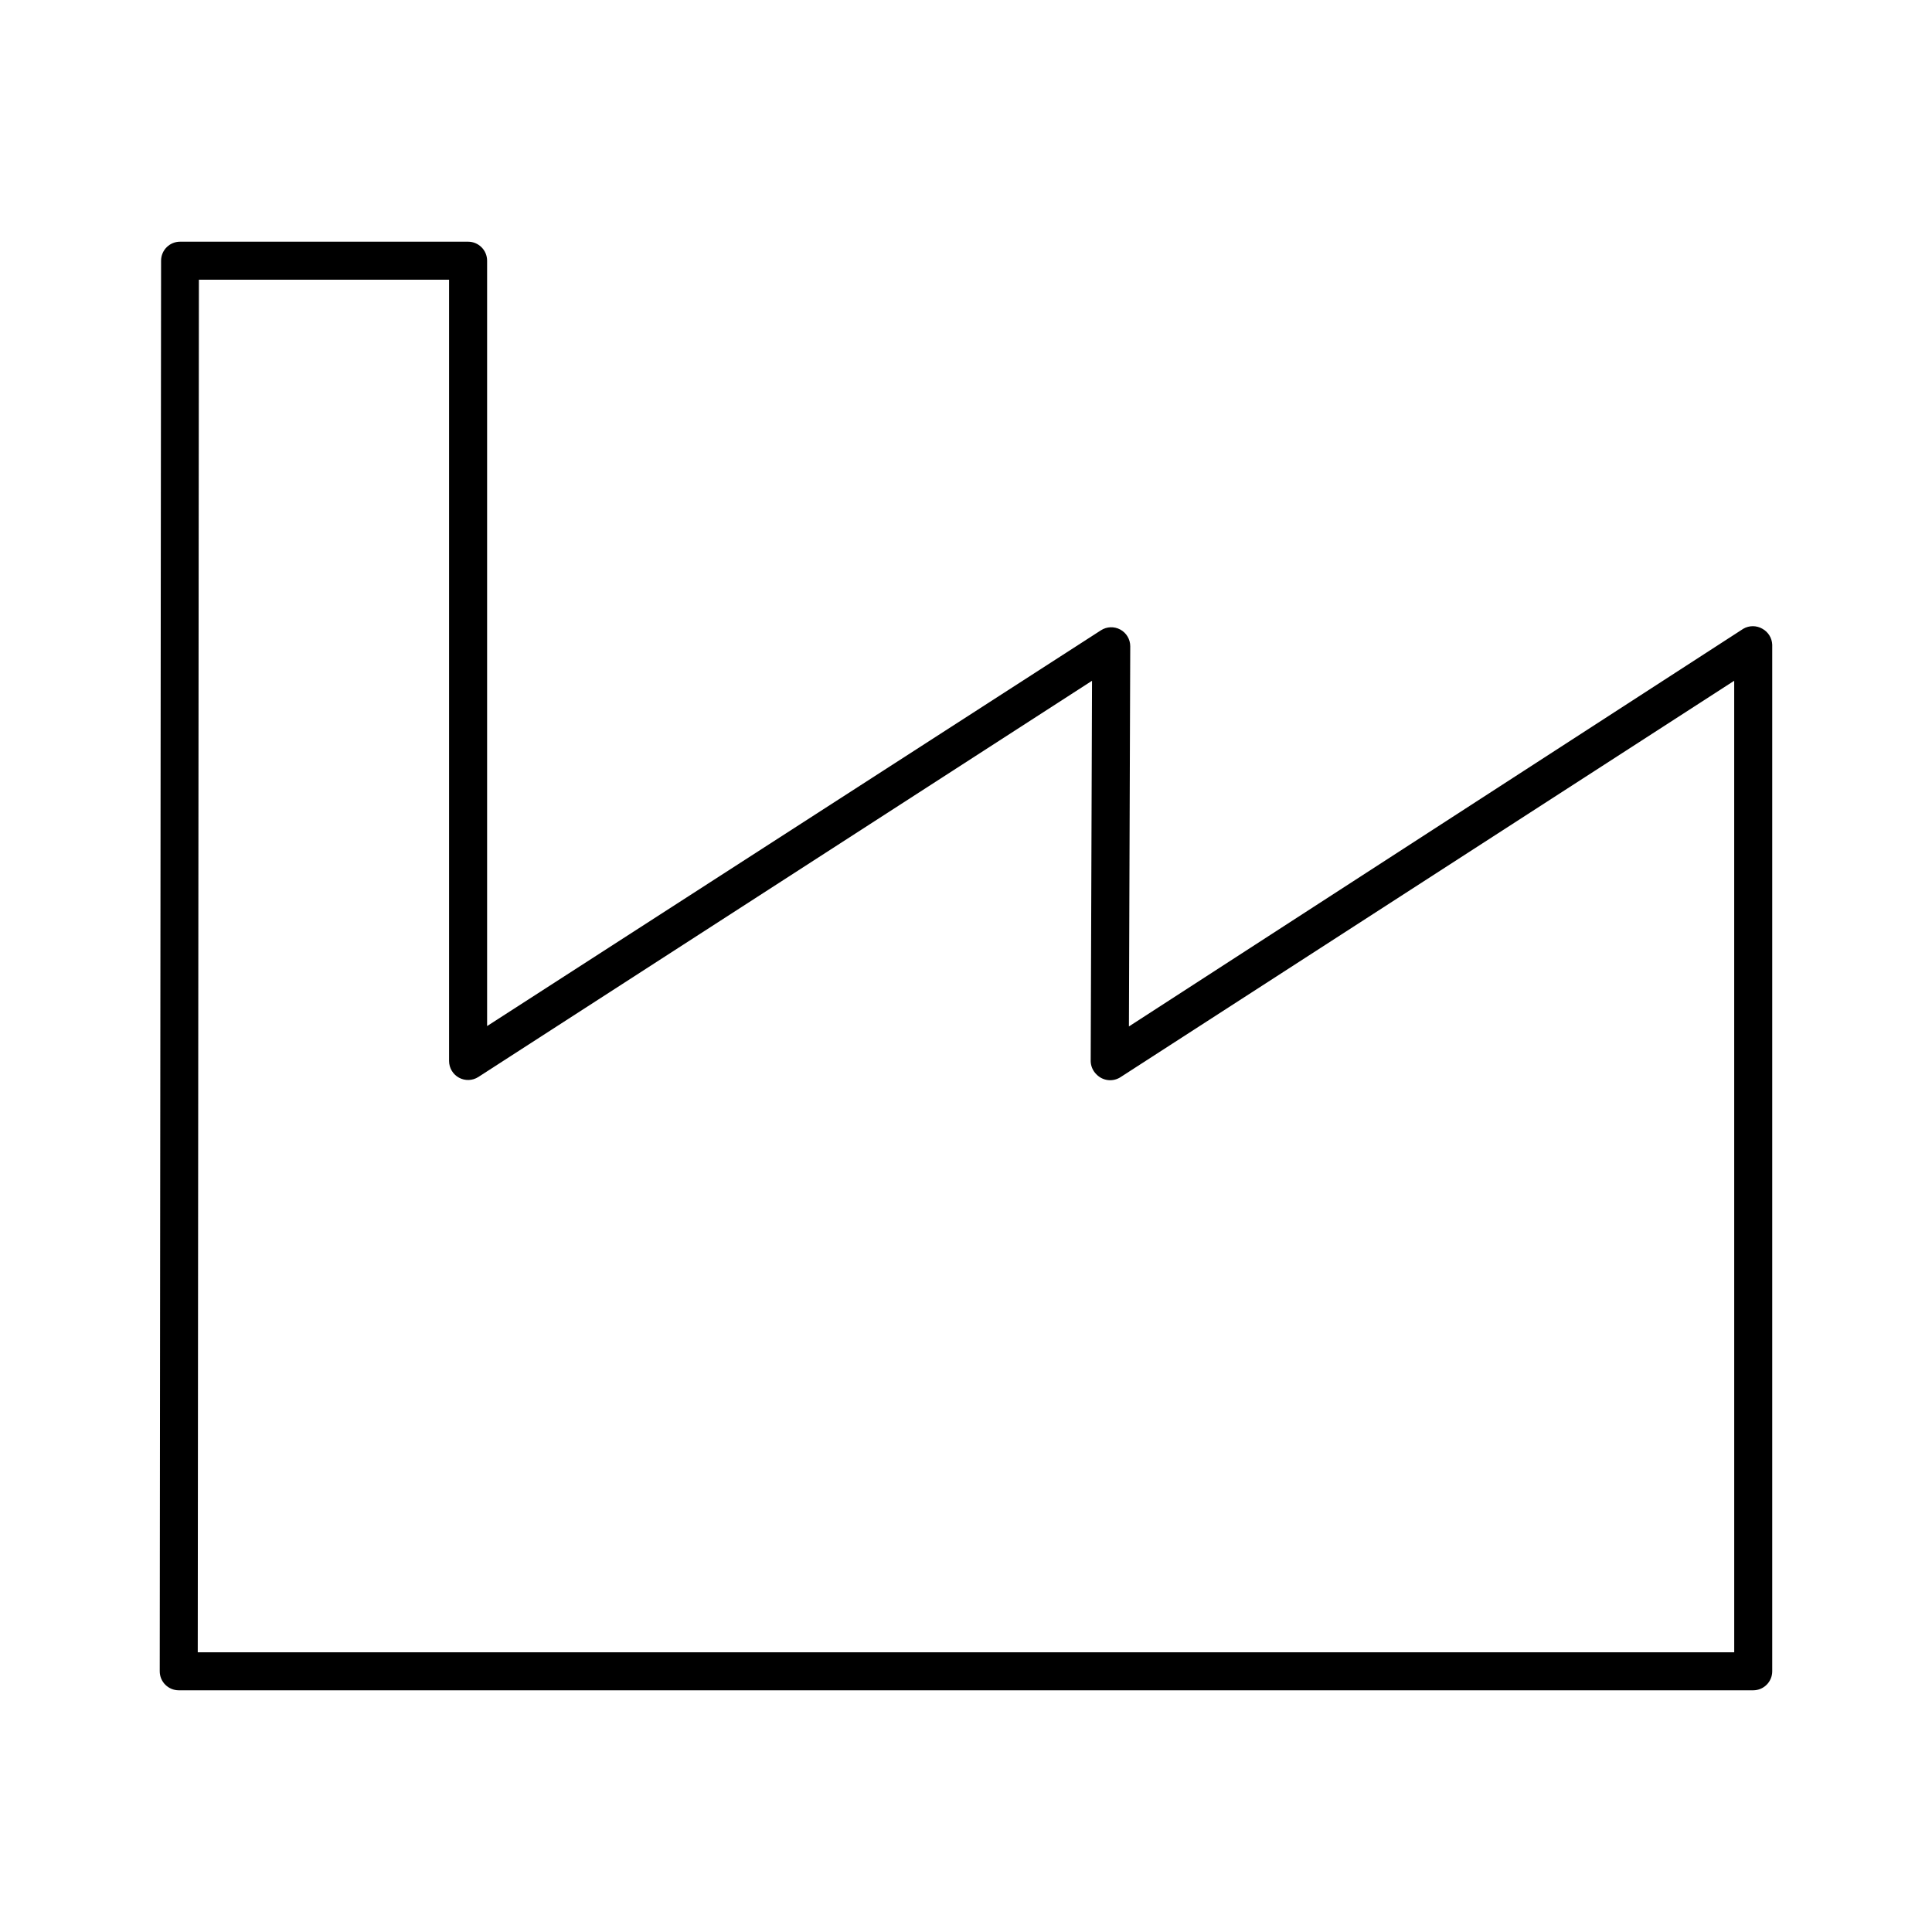
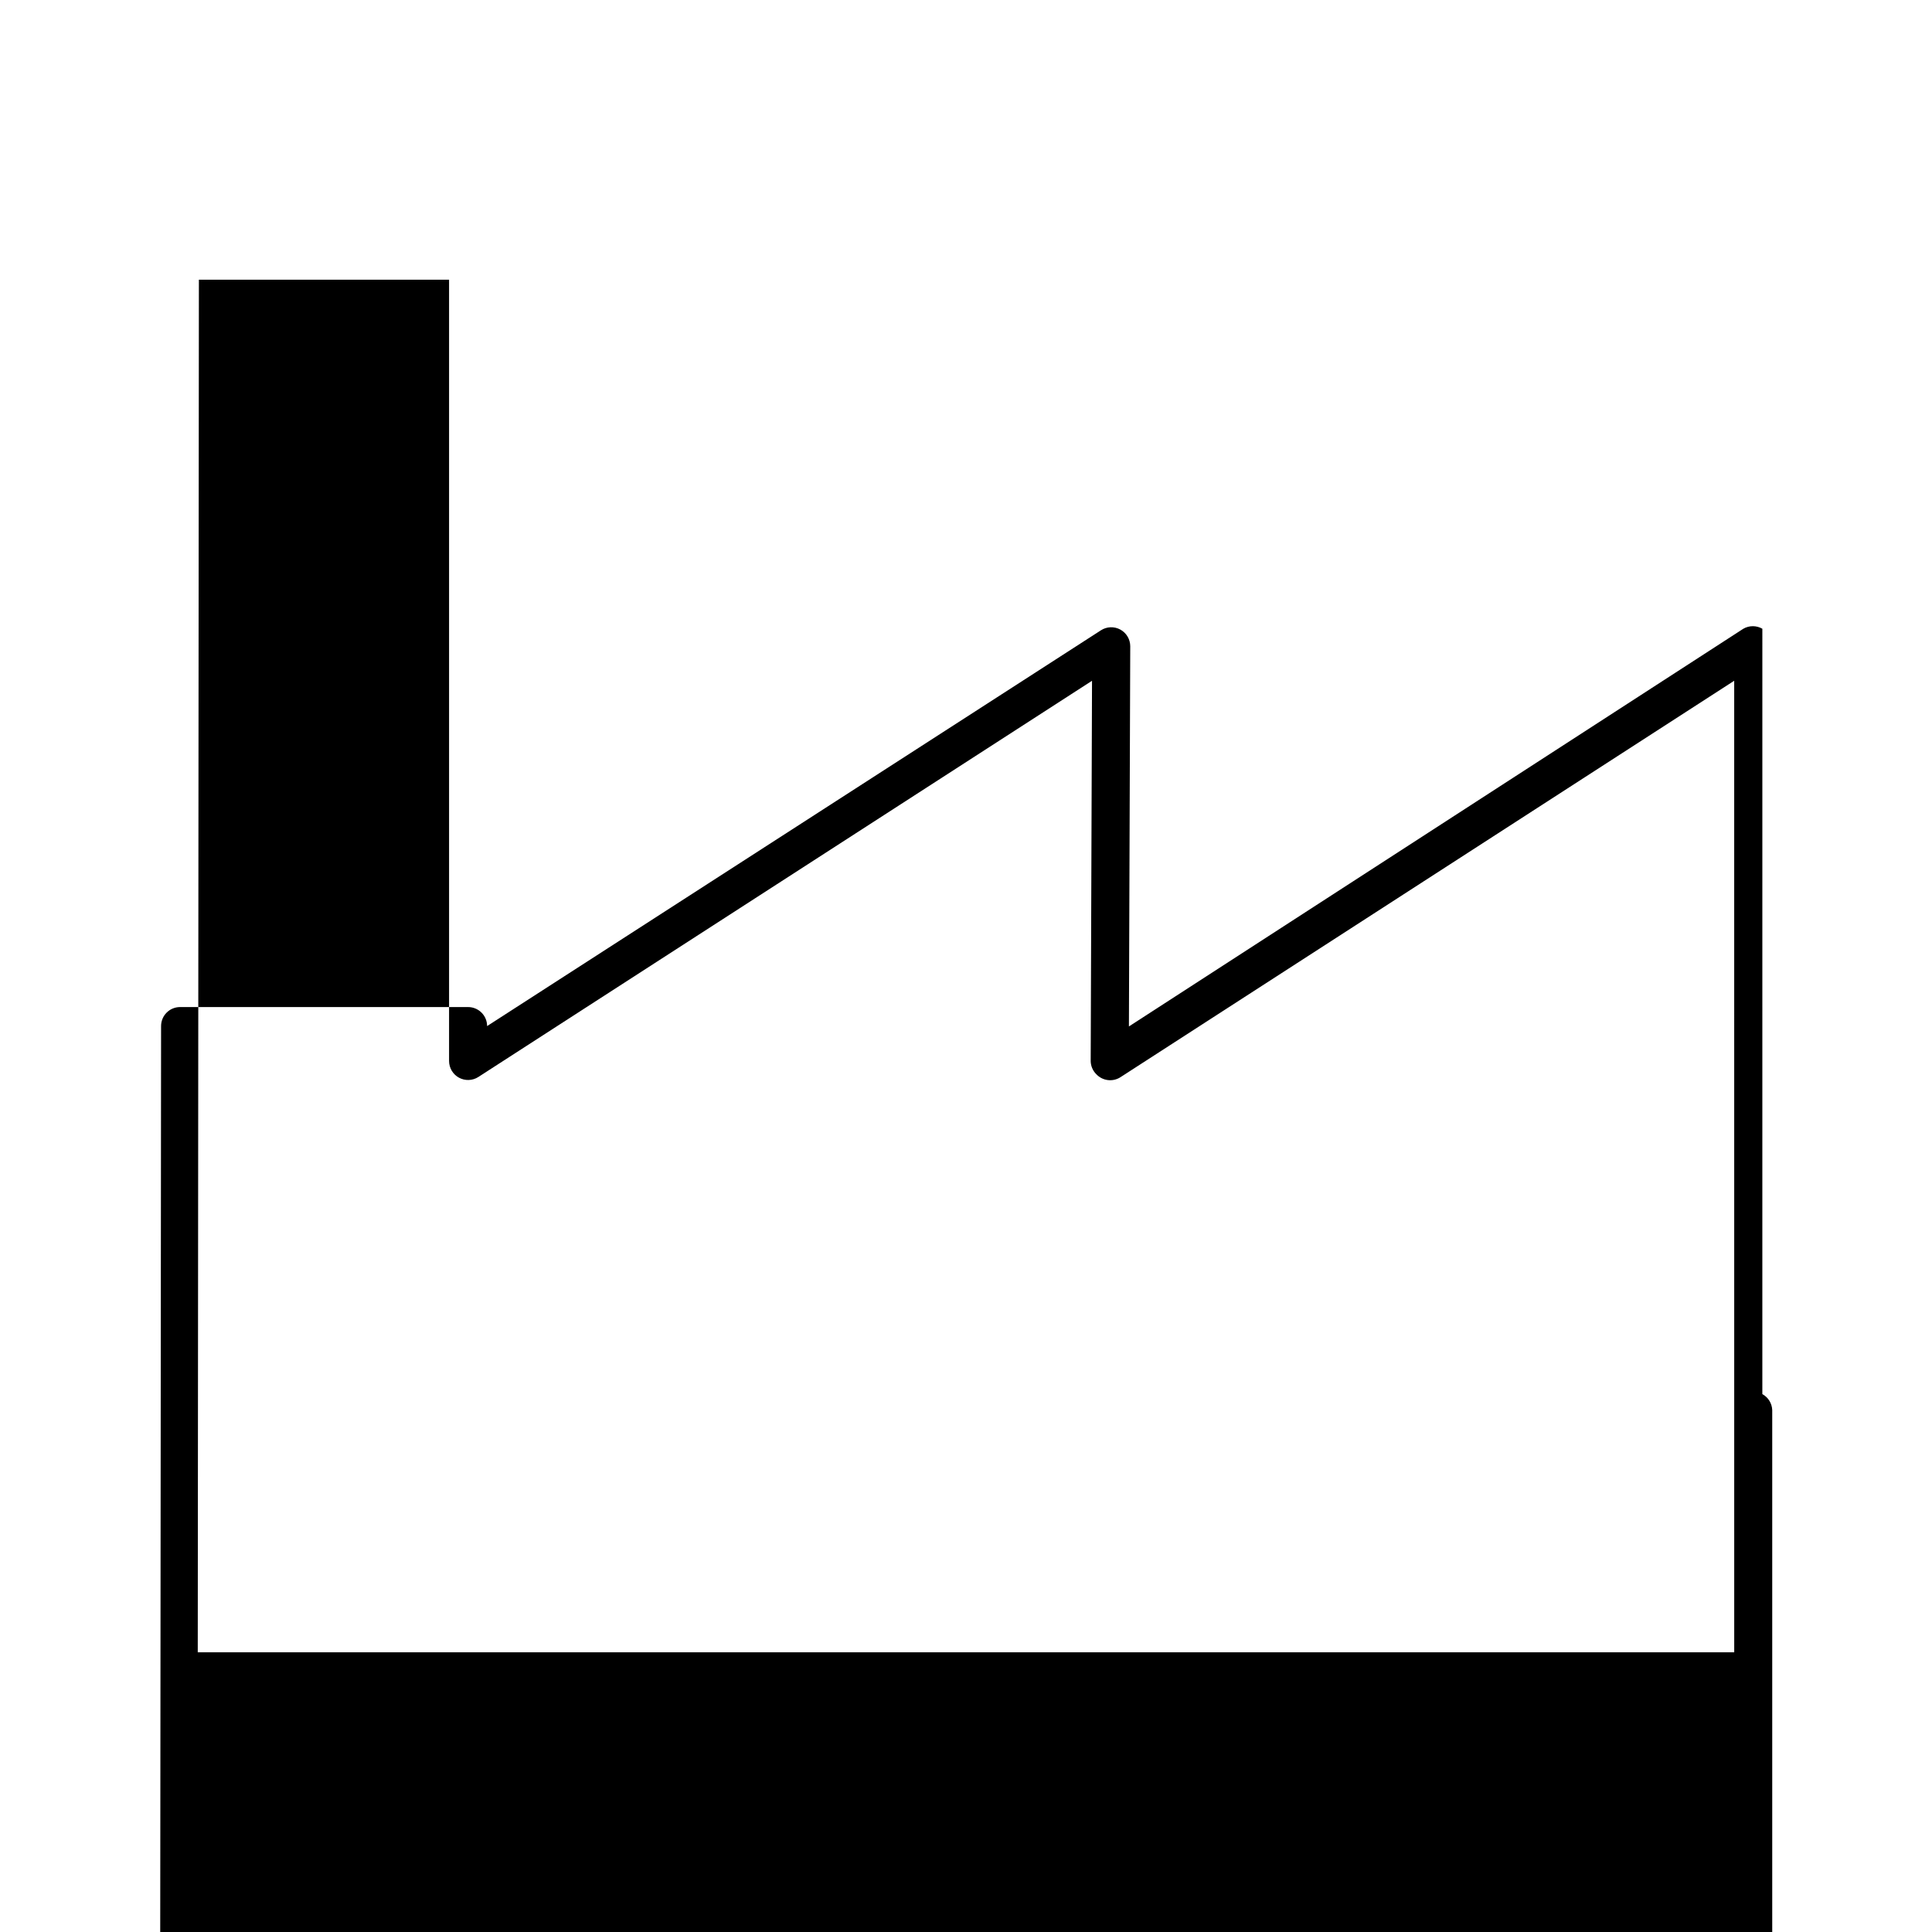
<svg xmlns="http://www.w3.org/2000/svg" fill="#000000" width="800px" height="800px" version="1.1" viewBox="144 144 512 512">
-   <path d="m611.04 310.62c-1.559-0.898-3.477-0.898-5.035 0l-162.83 105.4 0.352-100.76c-0.004-1.84-1.008-3.531-2.625-4.414-1.617-0.883-3.586-0.812-5.133 0.184l-162.68 104.89v-202.83c0-1.336-0.531-2.617-1.477-3.562-0.945-0.945-2.227-1.477-3.562-1.477h-76.328c-2.781 0-5.035 2.254-5.035 5.039l-0.355 373.82c0 1.336 0.531 2.621 1.477 3.562 0.945 0.945 2.227 1.477 3.562 1.477h417.25c1.336 0 2.617-0.531 3.562-1.477 0.945-0.941 1.477-2.227 1.477-3.562v-272.06 0.004c-0.066-1.773-1.062-3.383-2.621-4.234zm-7.453 271.25h-407.18l0.301-363.75h66.301v207.06c0.004 1.844 1.012 3.535 2.625 4.418 1.617 0.879 3.586 0.809 5.133-0.184l162.63-105-0.352 100.76h-0.004c0.02 1.355 0.582 2.644 1.562 3.578 1.68 1.719 4.336 2.012 6.348 0.707l162.63-105.05z" />
+   <path d="m611.04 310.62c-1.559-0.898-3.477-0.898-5.035 0l-162.83 105.4 0.352-100.76c-0.004-1.84-1.008-3.531-2.625-4.414-1.617-0.883-3.586-0.812-5.133 0.184l-162.68 104.89c0-1.336-0.531-2.617-1.477-3.562-0.945-0.945-2.227-1.477-3.562-1.477h-76.328c-2.781 0-5.035 2.254-5.035 5.039l-0.355 373.82c0 1.336 0.531 2.621 1.477 3.562 0.945 0.945 2.227 1.477 3.562 1.477h417.25c1.336 0 2.617-0.531 3.562-1.477 0.945-0.941 1.477-2.227 1.477-3.562v-272.06 0.004c-0.066-1.773-1.062-3.383-2.621-4.234zm-7.453 271.25h-407.18l0.301-363.75h66.301v207.06c0.004 1.844 1.012 3.535 2.625 4.418 1.617 0.879 3.586 0.809 5.133-0.184l162.63-105-0.352 100.76h-0.004c0.02 1.355 0.582 2.644 1.562 3.578 1.68 1.719 4.336 2.012 6.348 0.707l162.63-105.05z" />
</svg>